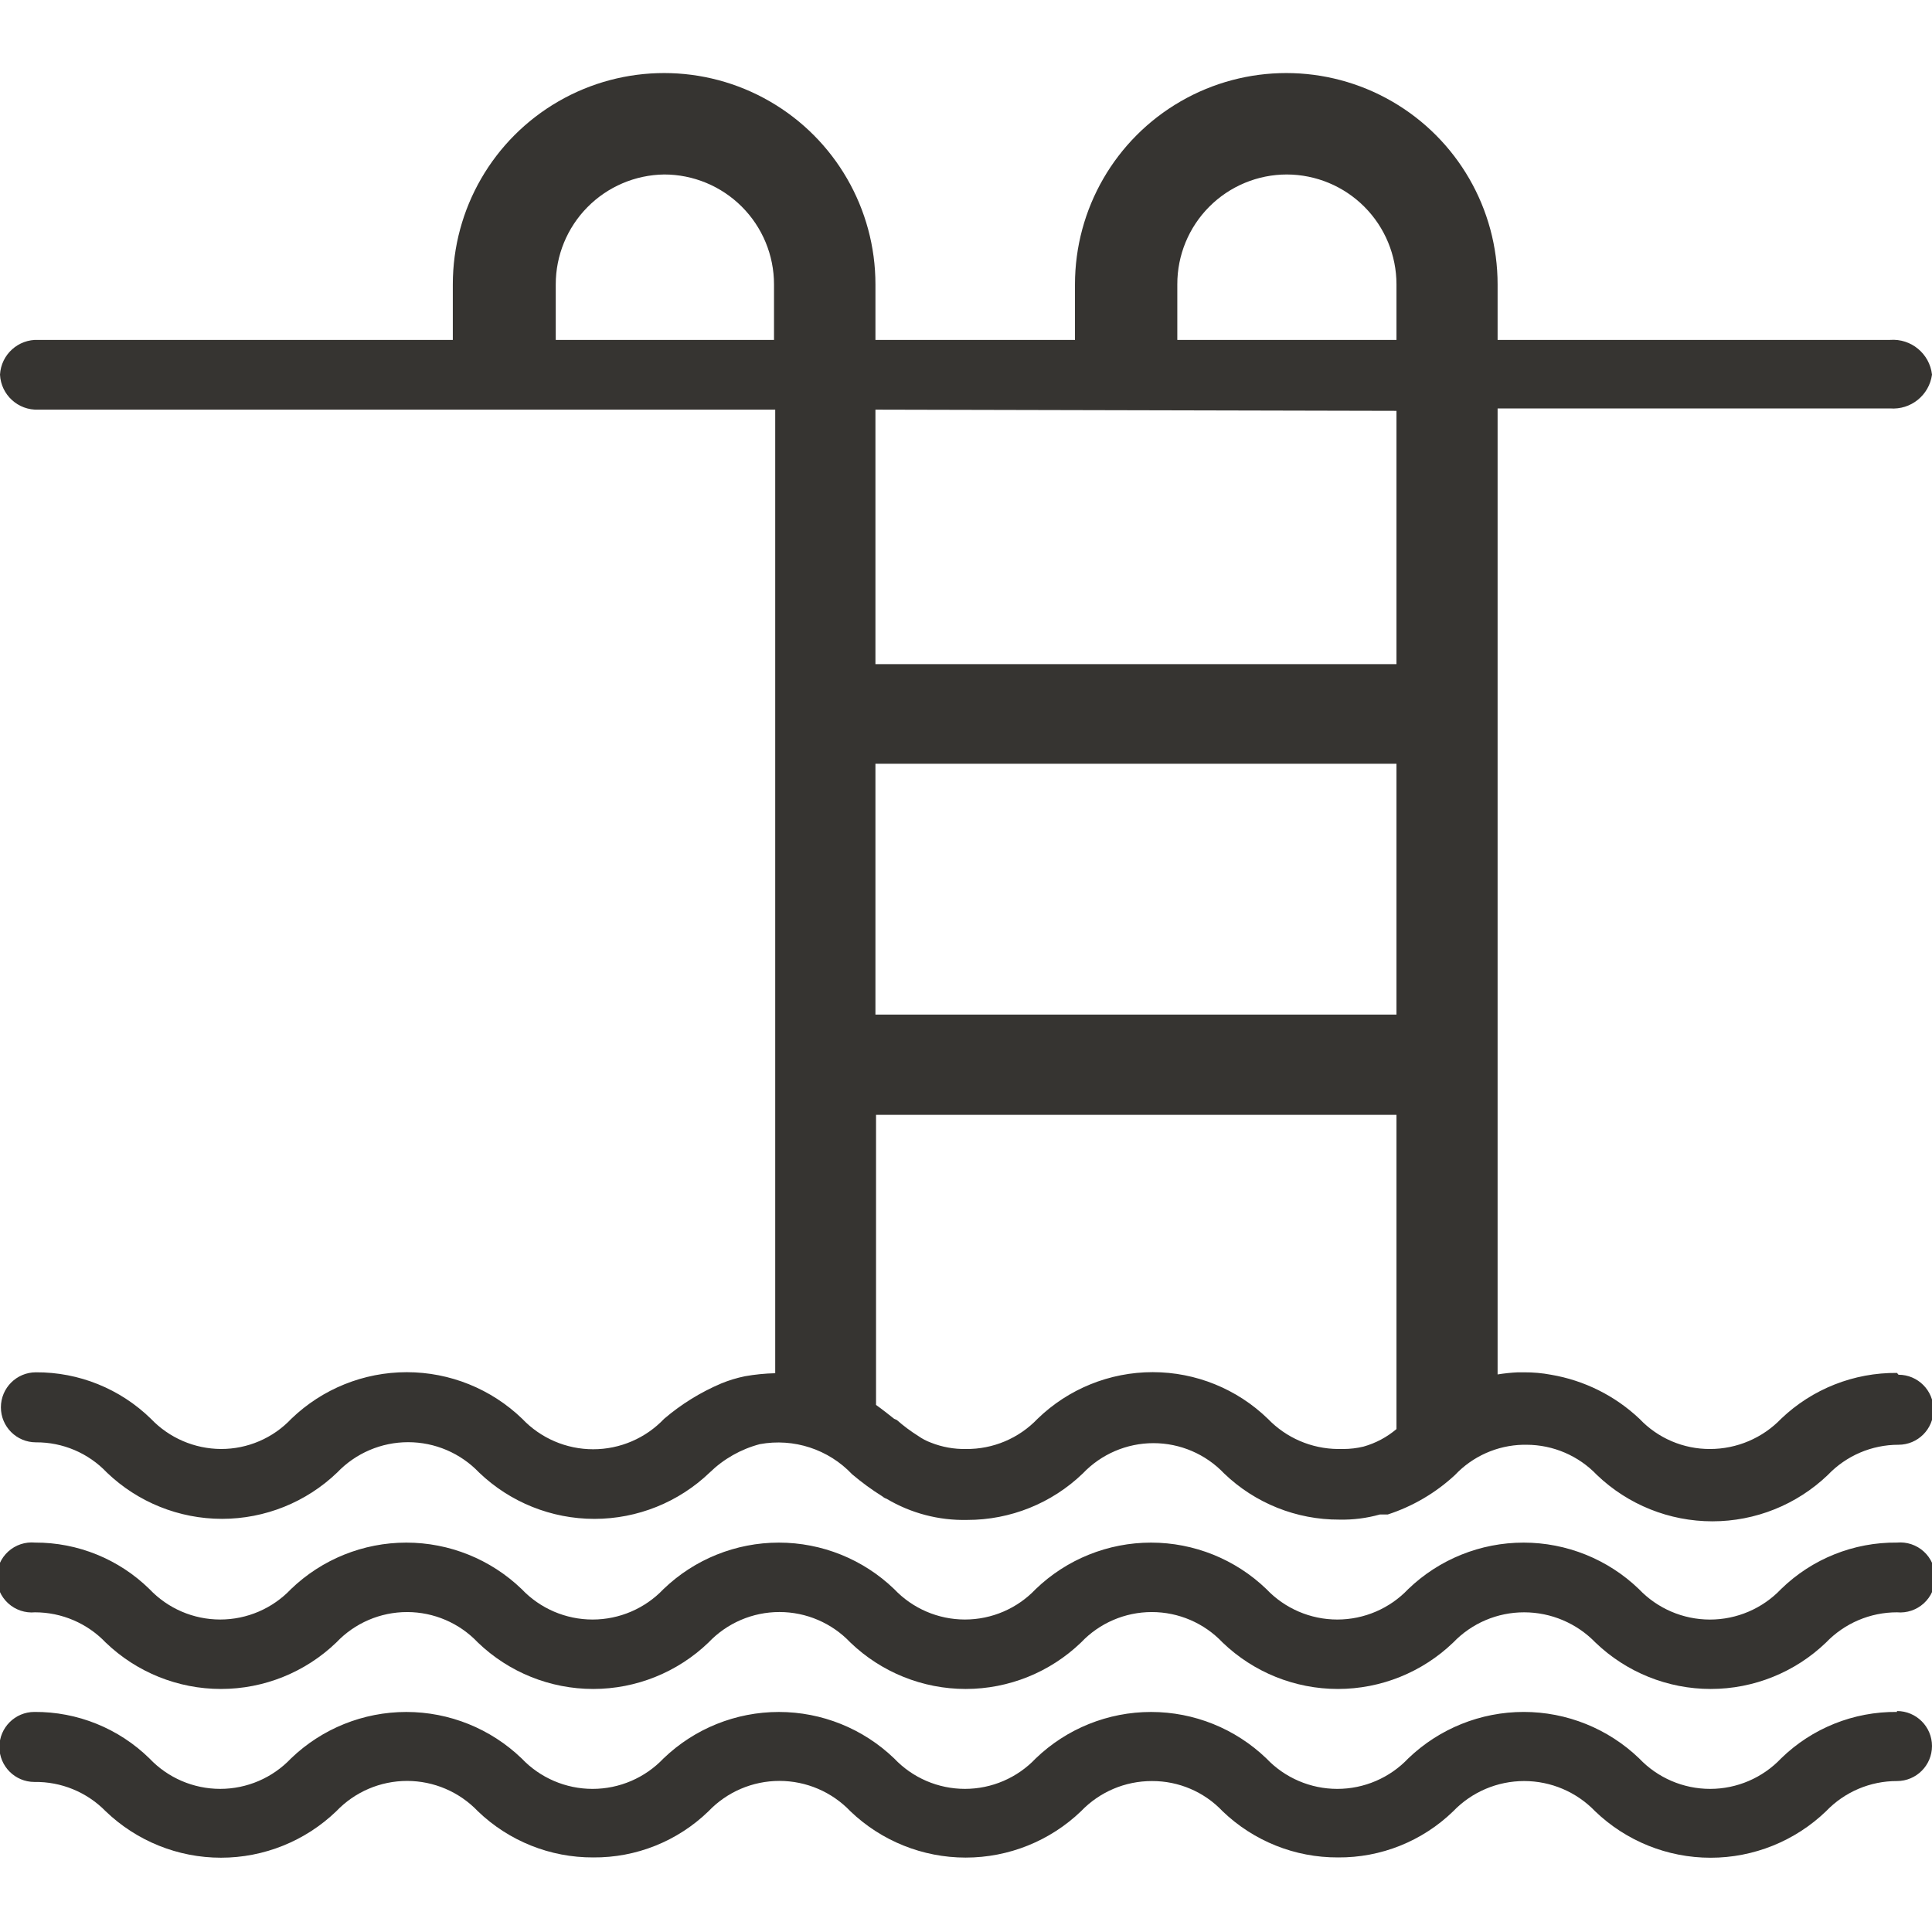
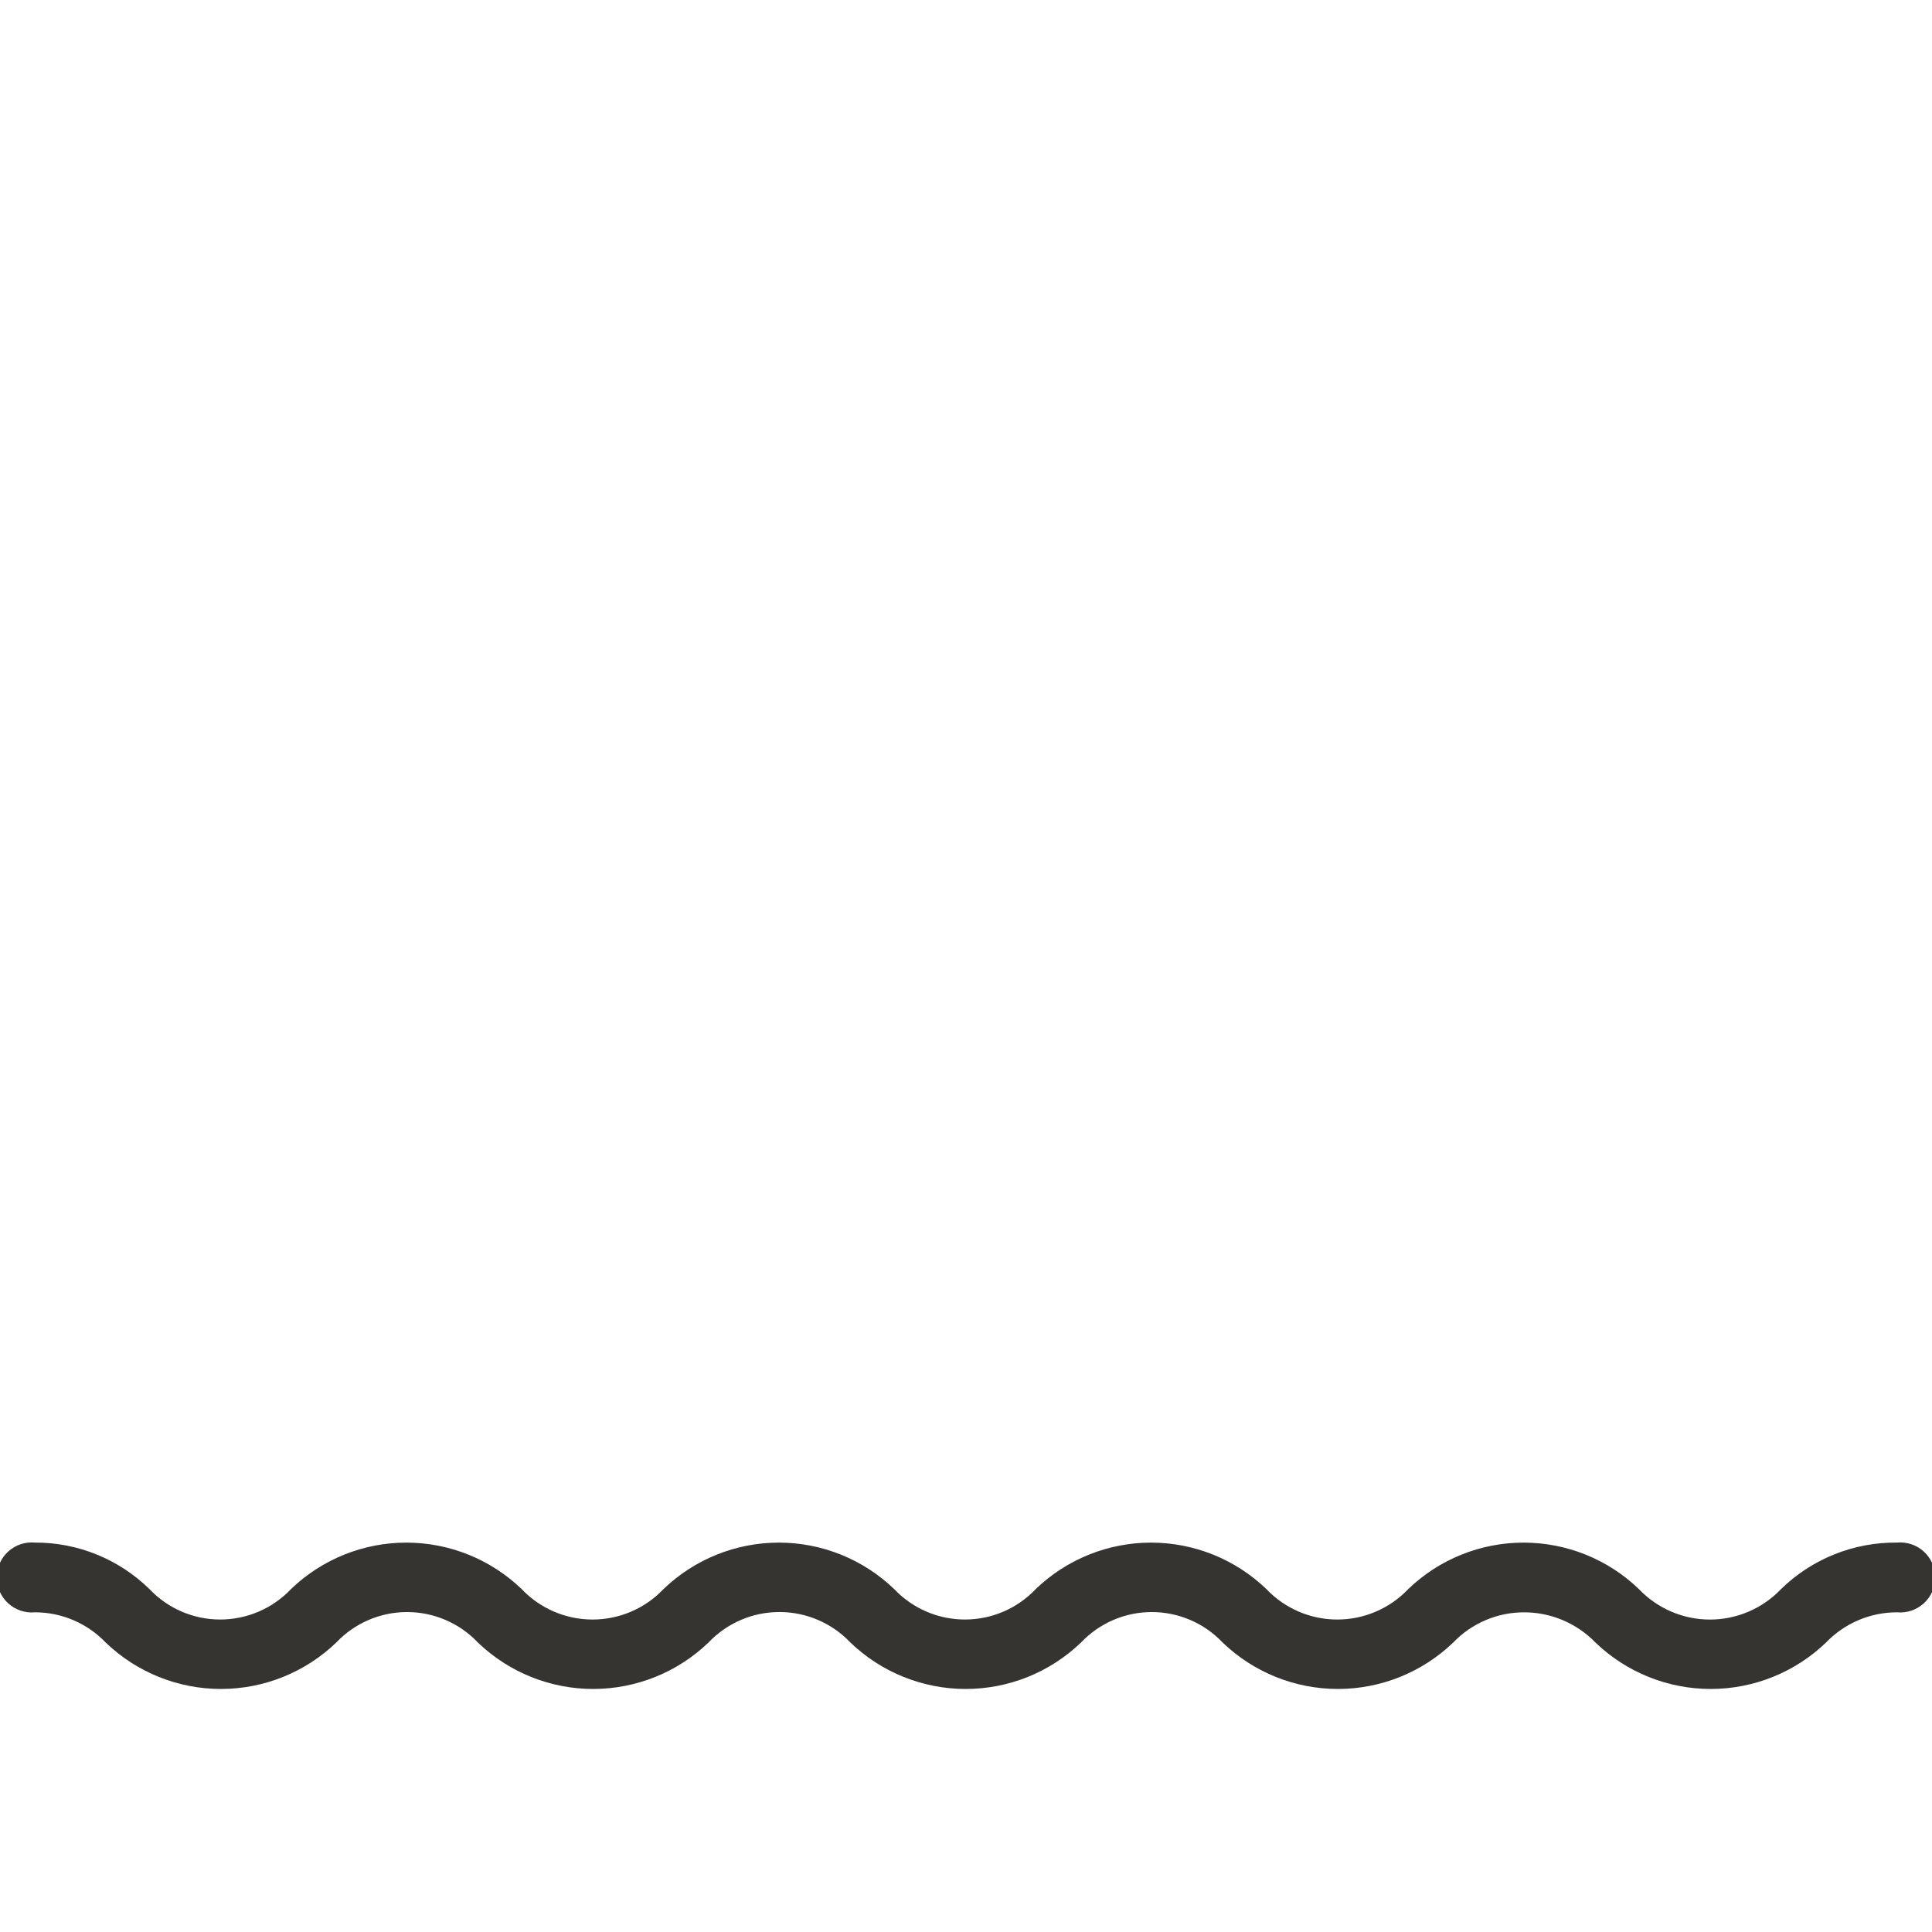
<svg xmlns="http://www.w3.org/2000/svg" width="512pt" height="512pt" version="1.1" viewBox="0 0 512 512">
  <g fill="#363431">
-     <path d="m502.72 363.84c-11.434-0.109-22.457 4.254-30.719 12.16-4.922 5.106-11.707 7.992-18.801 8-7.078 0.035-13.852-2.859-18.719-8-6.488-6.125-14.645-10.191-23.441-11.68-2.348-0.441-4.731-0.656-7.117-0.641h-1.684c-1.793 0.086-3.582 0.273-5.359 0.559v-256h104c5.496 0.434 10.375-3.496 11.121-8.957-0.629-5.559-5.543-9.625-11.121-9.203h-104v-14.719c0-20.008-10.672-38.492-28-48.496-17.324-10.004-38.672-10.004-56 0-17.324 10.004-28 28.488-28 48.496v14.719h-52.879v-14.719c0-20.008-10.672-38.492-28-48.496-17.328-10.004-38.672-10.004-56 0-17.328 10.004-28 28.488-28 48.496v14.719h-109.84c-5.332-0.227-9.859 3.871-10.16 9.203 0.258 5.359 4.797 9.504 10.16 9.277h195.28v255.36c-2.684 0.062-5.359 0.328-8 0.797-2.164 0.438-4.281 1.082-6.32 1.922-5.488 2.332-10.586 5.488-15.121 9.359-4.894 5.156-11.691 8.074-18.801 8.074s-13.906-2.918-18.801-8.074c-8.215-7.926-19.184-12.352-30.598-12.352-11.414 0-22.383 4.426-30.602 12.352-4.84 5.129-11.586 8.023-18.641 8-7.016-0.035-13.715-2.926-18.559-8-8.145-7.957-19.094-12.383-30.48-12.32-5.125 0-9.281 4.156-9.281 9.281s4.156 9.277 9.281 9.277c7.106-0.047 13.91 2.848 18.801 8 8.207 7.879 19.145 12.277 30.52 12.277s22.312-4.398 30.52-12.277c4.906-5.133 11.699-8.039 18.801-8.039 7.102 0 13.895 2.906 18.801 8.039 8.223 7.883 19.168 12.285 30.559 12.285s22.34-4.402 30.559-12.285c3.707-3.609 8.281-6.199 13.281-7.519 8.988-1.652 18.203 1.359 24.48 8 2.523 2.137 5.195 4.09 8 5.84 0.324 0.289 0.707 0.508 1.121 0.641 6.453 3.836 13.855 5.773 21.359 5.602 11.422 0.02 22.41-4.398 30.641-12.32 4.875-5.125 11.645-8.027 18.719-8.027 7.078 0 13.844 2.902 18.719 8.027 8.211 7.894 19.172 12.285 30.562 12.238 3.621 0.078 7.231-0.379 10.719-1.359h2.082c6.637-2.152 12.723-5.731 17.84-10.48 4.691-4.961 11.172-7.84 18-8h0.961-0.004c7.047 0.016 13.777 2.906 18.641 8 8.234 7.887 19.199 12.289 30.602 12.289 11.402 0 22.363-4.402 30.598-12.289 4.883-5.113 11.648-8.008 18.723-8 5.125 0 9.277-4.152 9.277-9.277s-4.152-9.281-9.277-9.281zm-146.72 20.16h-1.441c-7.008-0.062-13.699-2.945-18.559-8-8.18-7.934-19.125-12.367-30.52-12.367s-22.34 4.434-30.52 12.367c-4.941 5.176-11.805 8.074-18.961 8-3.176 0.059-6.328-0.512-9.281-1.68-1.191-0.438-2.32-1.031-3.359-1.762-2.004-1.254-3.902-2.672-5.68-4.238l-0.719-0.32c-1.52-1.199-3.121-2.481-4.801-3.68v-76.879h137.92v83.277c-2.539 2.156-5.512 3.738-8.719 4.641-1.754 0.426-3.555 0.641-5.359 0.641zm-14.961-337.76c7.711 0.023 15.098 3.102 20.539 8.559 5.445 5.461 8.5 12.855 8.5 20.562v14.719h-58.078v-14.719c-0.02-7.715 3.027-15.121 8.477-20.586 5.449-5.465 12.848-8.535 20.562-8.535zm29.039 222.64h-138.08v-66.48h138.08zm0-160v67.121h-138.08v-67.441zm-194.08-62.641c7.723 0 15.129 3.07 20.59 8.531 5.461 5.461 8.531 12.867 8.531 20.59v14.719h-57.84v-14.719c-0.004-7.652 3.012-15 8.387-20.449 5.375-5.449 12.68-8.566 20.332-8.672z" />
    <path d="m502.72 408.8c-11.465-0.117-22.512 4.312-30.719 12.32-4.906 5.16-11.719 8.082-18.84 8.082s-13.934-2.922-18.84-8.082c-8.211-7.902-19.164-12.312-30.559-12.312-11.398 0-22.348 4.41-30.562 12.312-4.894 5.156-11.691 8.074-18.801 8.074-7.109 0-13.906-2.918-18.797-8.074-8.215-7.902-19.168-12.312-30.562-12.312-11.395 0-22.348 4.41-30.559 12.312-4.879 5.152-11.664 8.07-18.762 8.07-7.094 0-13.879-2.918-18.758-8.07-8.215-7.902-19.164-12.312-30.562-12.312-11.395 0-22.348 4.41-30.559 12.312-4.894 5.156-11.691 8.074-18.801 8.074-7.109 0-13.906-2.918-18.801-8.074-8.211-7.902-19.164-12.312-30.559-12.312-11.395 0-22.348 4.41-30.559 12.312-4.883 5.152-11.664 8.07-18.762 8.07-7.094 0-13.879-2.918-18.758-8.07-8.098-7.934-18.988-12.359-30.32-12.32-2.602-0.242-5.184 0.621-7.113 2.379-1.93 1.758-3.027 4.25-3.027 6.859 0 2.613 1.098 5.102 3.027 6.859 1.93 1.758 4.512 2.625 7.113 2.383 7.07 0 13.832 2.891 18.719 8 8.211 7.898 19.164 12.312 30.559 12.312 11.398 0 22.348-4.414 30.562-12.312 4.879-5.152 11.664-8.07 18.758-8.07 7.098 0 13.883 2.918 18.762 8.07 8.211 7.898 19.164 12.312 30.559 12.312s22.348-4.414 30.562-12.312c4.891-5.156 11.688-8.078 18.797-8.078s13.906 2.922 18.801 8.078c8.211 7.898 19.164 12.312 30.562 12.312 11.395 0 22.348-4.414 30.559-12.312 4.879-5.152 11.664-8.07 18.758-8.07 7.098 0 13.883 2.918 18.762 8.07 8.211 7.898 19.164 12.312 30.559 12.312 11.398 0 22.348-4.414 30.562-12.312 4.91-5.121 11.703-8.012 18.801-8 7.113 0.004 13.926 2.891 18.879 8 8.211 7.898 19.164 12.312 30.559 12.312s22.348-4.414 30.562-12.312c4.914-5.113 11.703-8.004 18.797-8 2.602 0.242 5.184-0.625 7.113-2.383 1.93-1.758 3.027-4.246 3.027-6.859 0-2.609-1.098-5.102-3.027-6.859-1.93-1.758-4.512-2.621-7.113-2.379z" />
-     <path d="m502.72 453.68c-11.465-0.117-22.512 4.312-30.719 12.32-4.894 5.156-11.691 8.074-18.801 8.074s-13.906-2.918-18.801-8.074c-8.223-7.906-19.191-12.32-30.598-12.32-11.41 0-22.375 4.414-30.602 12.32-4.894 5.156-11.691 8.074-18.801 8.074-7.109 0-13.906-2.918-18.797-8.074-8.215-7.898-19.168-12.312-30.562-12.312-11.395 0-22.348 4.414-30.559 12.312-4.879 5.152-11.664 8.07-18.762 8.07-7.094 0-13.879-2.918-18.758-8.07-8.215-7.898-19.164-12.312-30.562-12.312-11.395 0-22.348 4.414-30.559 12.312-4.894 5.156-11.691 8.074-18.801 8.074-7.109 0-13.906-2.918-18.801-8.074-8.211-7.898-19.164-12.312-30.559-12.312-11.395 0-22.348 4.414-30.559 12.312-4.883 5.152-11.664 8.07-18.762 8.07-7.094 0-13.879-2.918-18.758-8.07-8.137-7.969-19.094-12.398-30.48-12.32-5.125 0-9.281 4.156-9.281 9.281s4.156 9.277 9.281 9.277c7.09-0.113 13.918 2.695 18.879 7.762 8.211 7.898 19.164 12.312 30.559 12.312 11.398 0 22.348-4.414 30.562-12.312 4.891-5.129 11.672-8.035 18.758-8.035 7.09 0 13.871 2.906 18.762 8.035 8.211 7.894 19.168 12.285 30.559 12.238 11.402 0.098 22.379-4.301 30.562-12.238 4.902-5.137 11.695-8.039 18.797-8.039 7.102 0 13.895 2.902 18.801 8.039 8.223 7.883 19.172 12.281 30.562 12.281 11.387 0 22.336-4.398 30.559-12.281 4.906-5.129 11.703-8.02 18.801-8 7.078-0.035 13.852 2.859 18.719 8 8.211 7.894 19.172 12.285 30.559 12.238 11.402 0.098 22.379-4.301 30.562-12.238 4.914-5.113 11.703-8.004 18.801-8.004 7.094 0 13.883 2.891 18.797 8.004 8.227 7.906 19.191 12.32 30.602 12.32 11.41 0 22.375-4.414 30.602-12.32 4.906-5.129 11.699-8.02 18.797-8 5.125 0 9.281-4.156 9.281-9.281s-4.156-9.277-9.281-9.277z" />
  </g>
</svg>